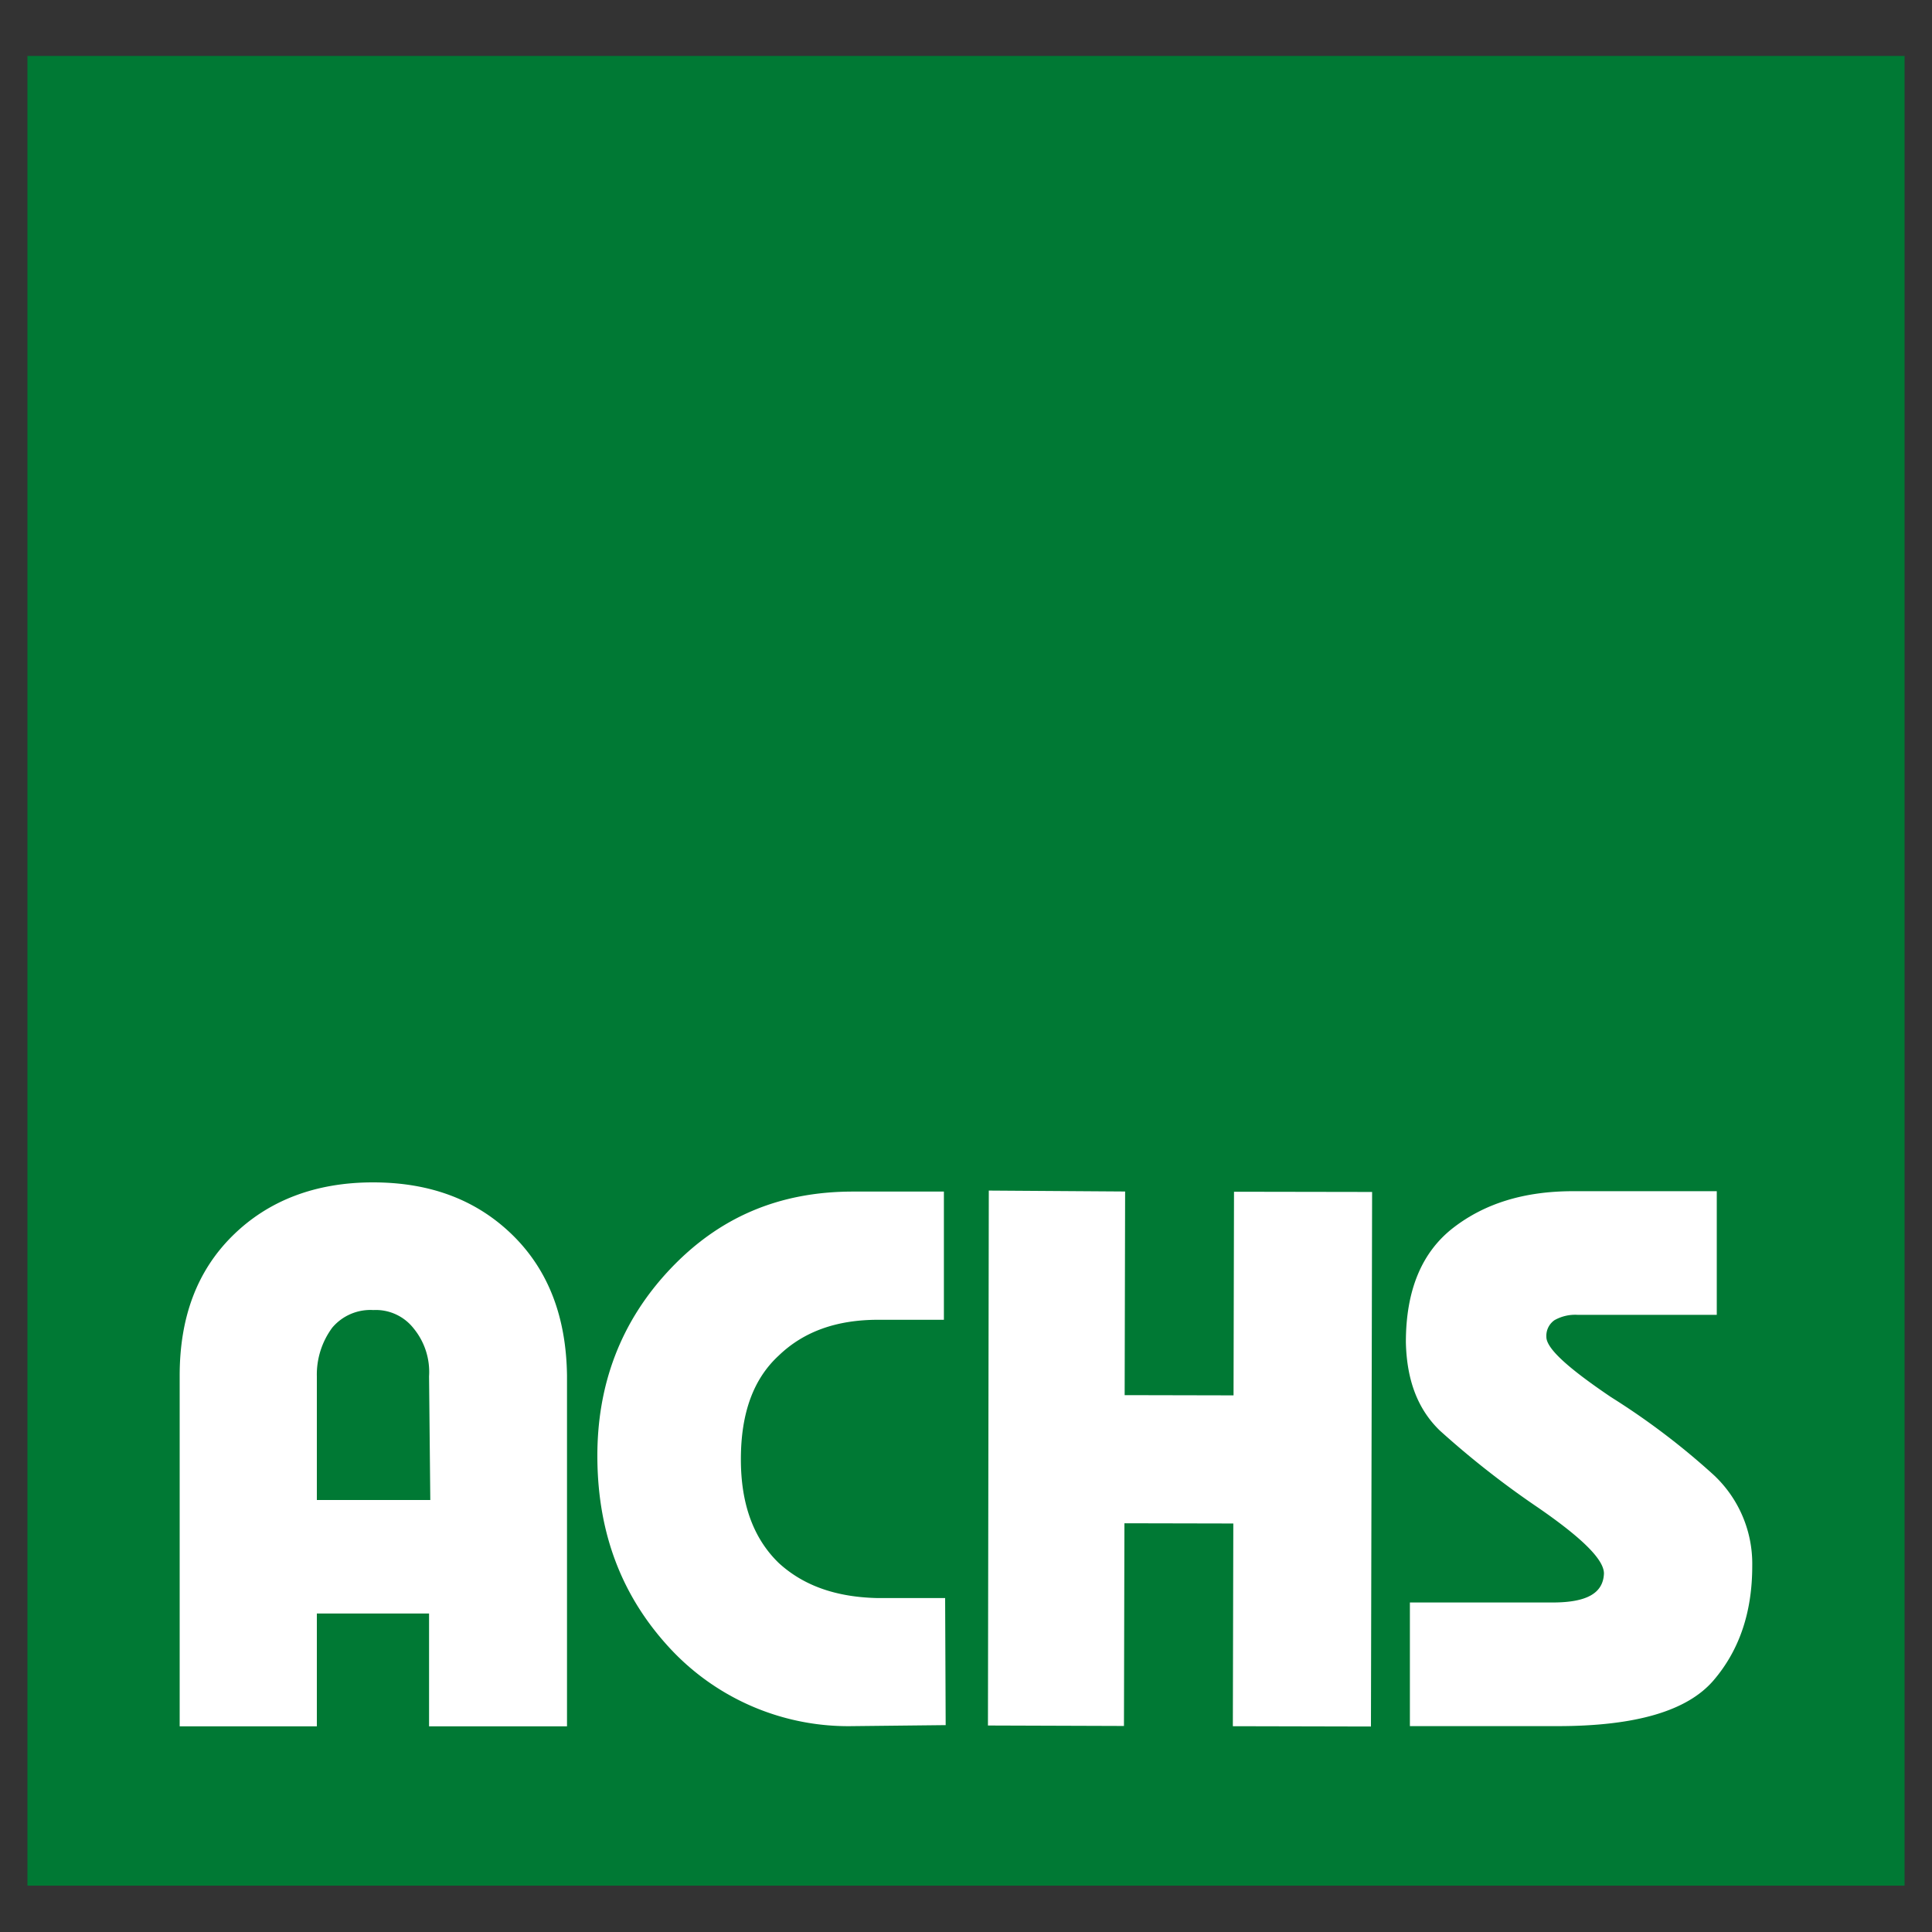
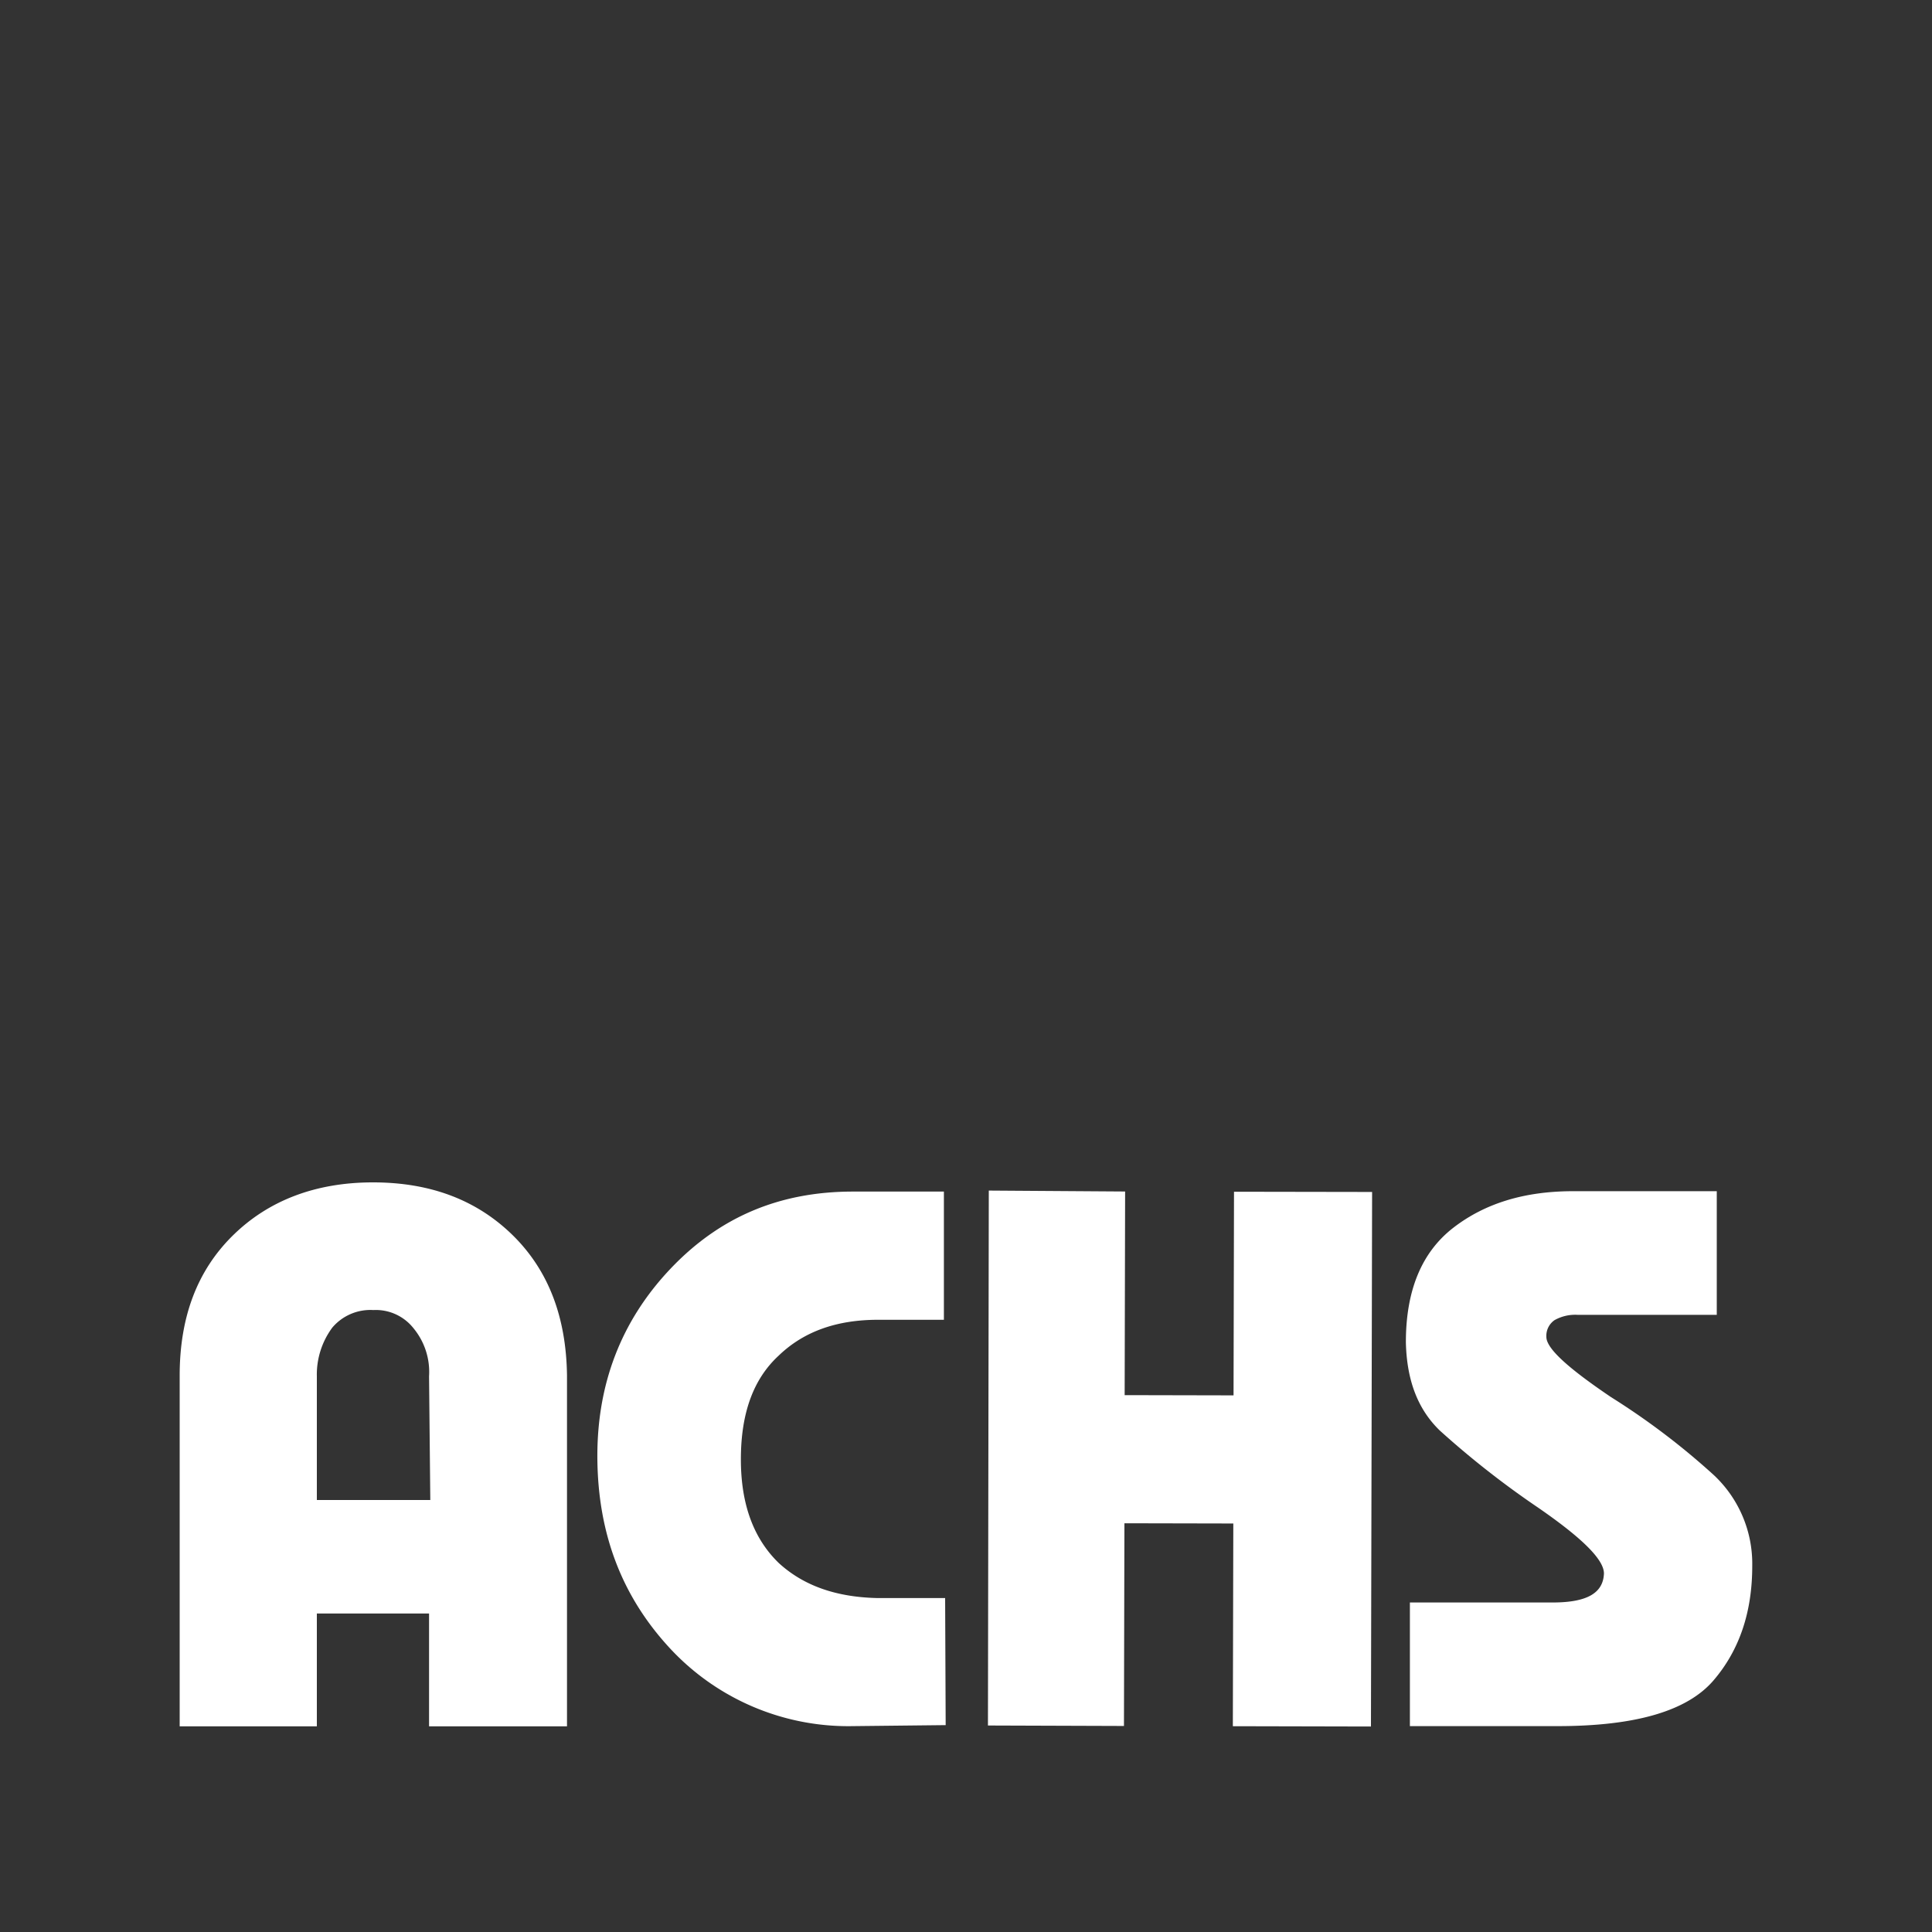
<svg xmlns="http://www.w3.org/2000/svg" id="Layer_1" data-name="Layer 1" viewBox="0 0 250 250">
  <rect x="0" y="0" width="250" height="250" fill="#333333" stroke="none" />
  <defs>
    <style>.cls-1{fill:#007934;}.cls-2{fill:#fff;}</style>
  </defs>
  <title>200pxArtboard 2</title>
-   <rect class="cls-1" x="3.55" y="7.24" width="242.9" height="236.76" />
  <polygon class="cls-2" points="127.84 223.28 127.95 154.06 145.59 154.18 145.53 180.53 159.62 180.56 159.68 154.21 177.55 154.24 177.4 223.41 159.53 223.37 159.59 197.14 145.5 197.11 145.44 223.34 127.84 223.28" />
  <path class="cls-2" d="M122.37,223.23l-12,.13a31.47,31.47,0,0,1-23.68-10.07c-6.22-6.71-9.29-14.8-9.39-24.46s3.06-17.87,9.39-24.58,14.09-10.06,23.68-10.06h11.77v16.59h-8.51c-5.31,0-9.59,1.48-12.86,4.63-3.26,3-4.9,7.4-4.9,13.43,0,5.81,1.64,10.25,4.9,13.41,3.27,3,7.55,4.44,12.86,4.54h8.67Z" />
  <path class="cls-2" d="M66.43,159.92C61.74,155.28,55.71,153,48.26,153s-13.57,2.36-18.17,6.91S23.25,170.47,23.25,178v45.39H41v-14.6H55.52v14.6H73.37V178C73.27,170.47,71,164.46,66.43,159.92ZM41,194.1v-16A10.21,10.21,0,0,1,43,171.79a6.46,6.46,0,0,1,5.31-2.27,6.21,6.21,0,0,1,5.21,2.37,8.87,8.87,0,0,1,2,6.21l.16,16Z" />
  <path class="cls-2" d="M226.74,202.64c0,5.92-1.63,10.85-5,14.79s-10,5.93-20.21,5.93H182.44v-16h18.48c4.38,0,6.53-1.18,6.63-3.75,0-1.78-2.75-4.54-8.47-8.49a116.35,116.35,0,0,1-12.76-10c-2.86-2.76-4.29-6.51-4.4-11.44q0-10.06,6.14-14.81c4.08-3.15,9.18-4.73,15.51-4.73h18.58v16h-18a5.44,5.44,0,0,0-3,.69A2.46,2.46,0,0,0,200.1,173c0,1.48,2.76,4,8.37,7.79a93.76,93.76,0,0,1,13.27,10.06,15.71,15.71,0,0,1,5,11.75" />
</svg>